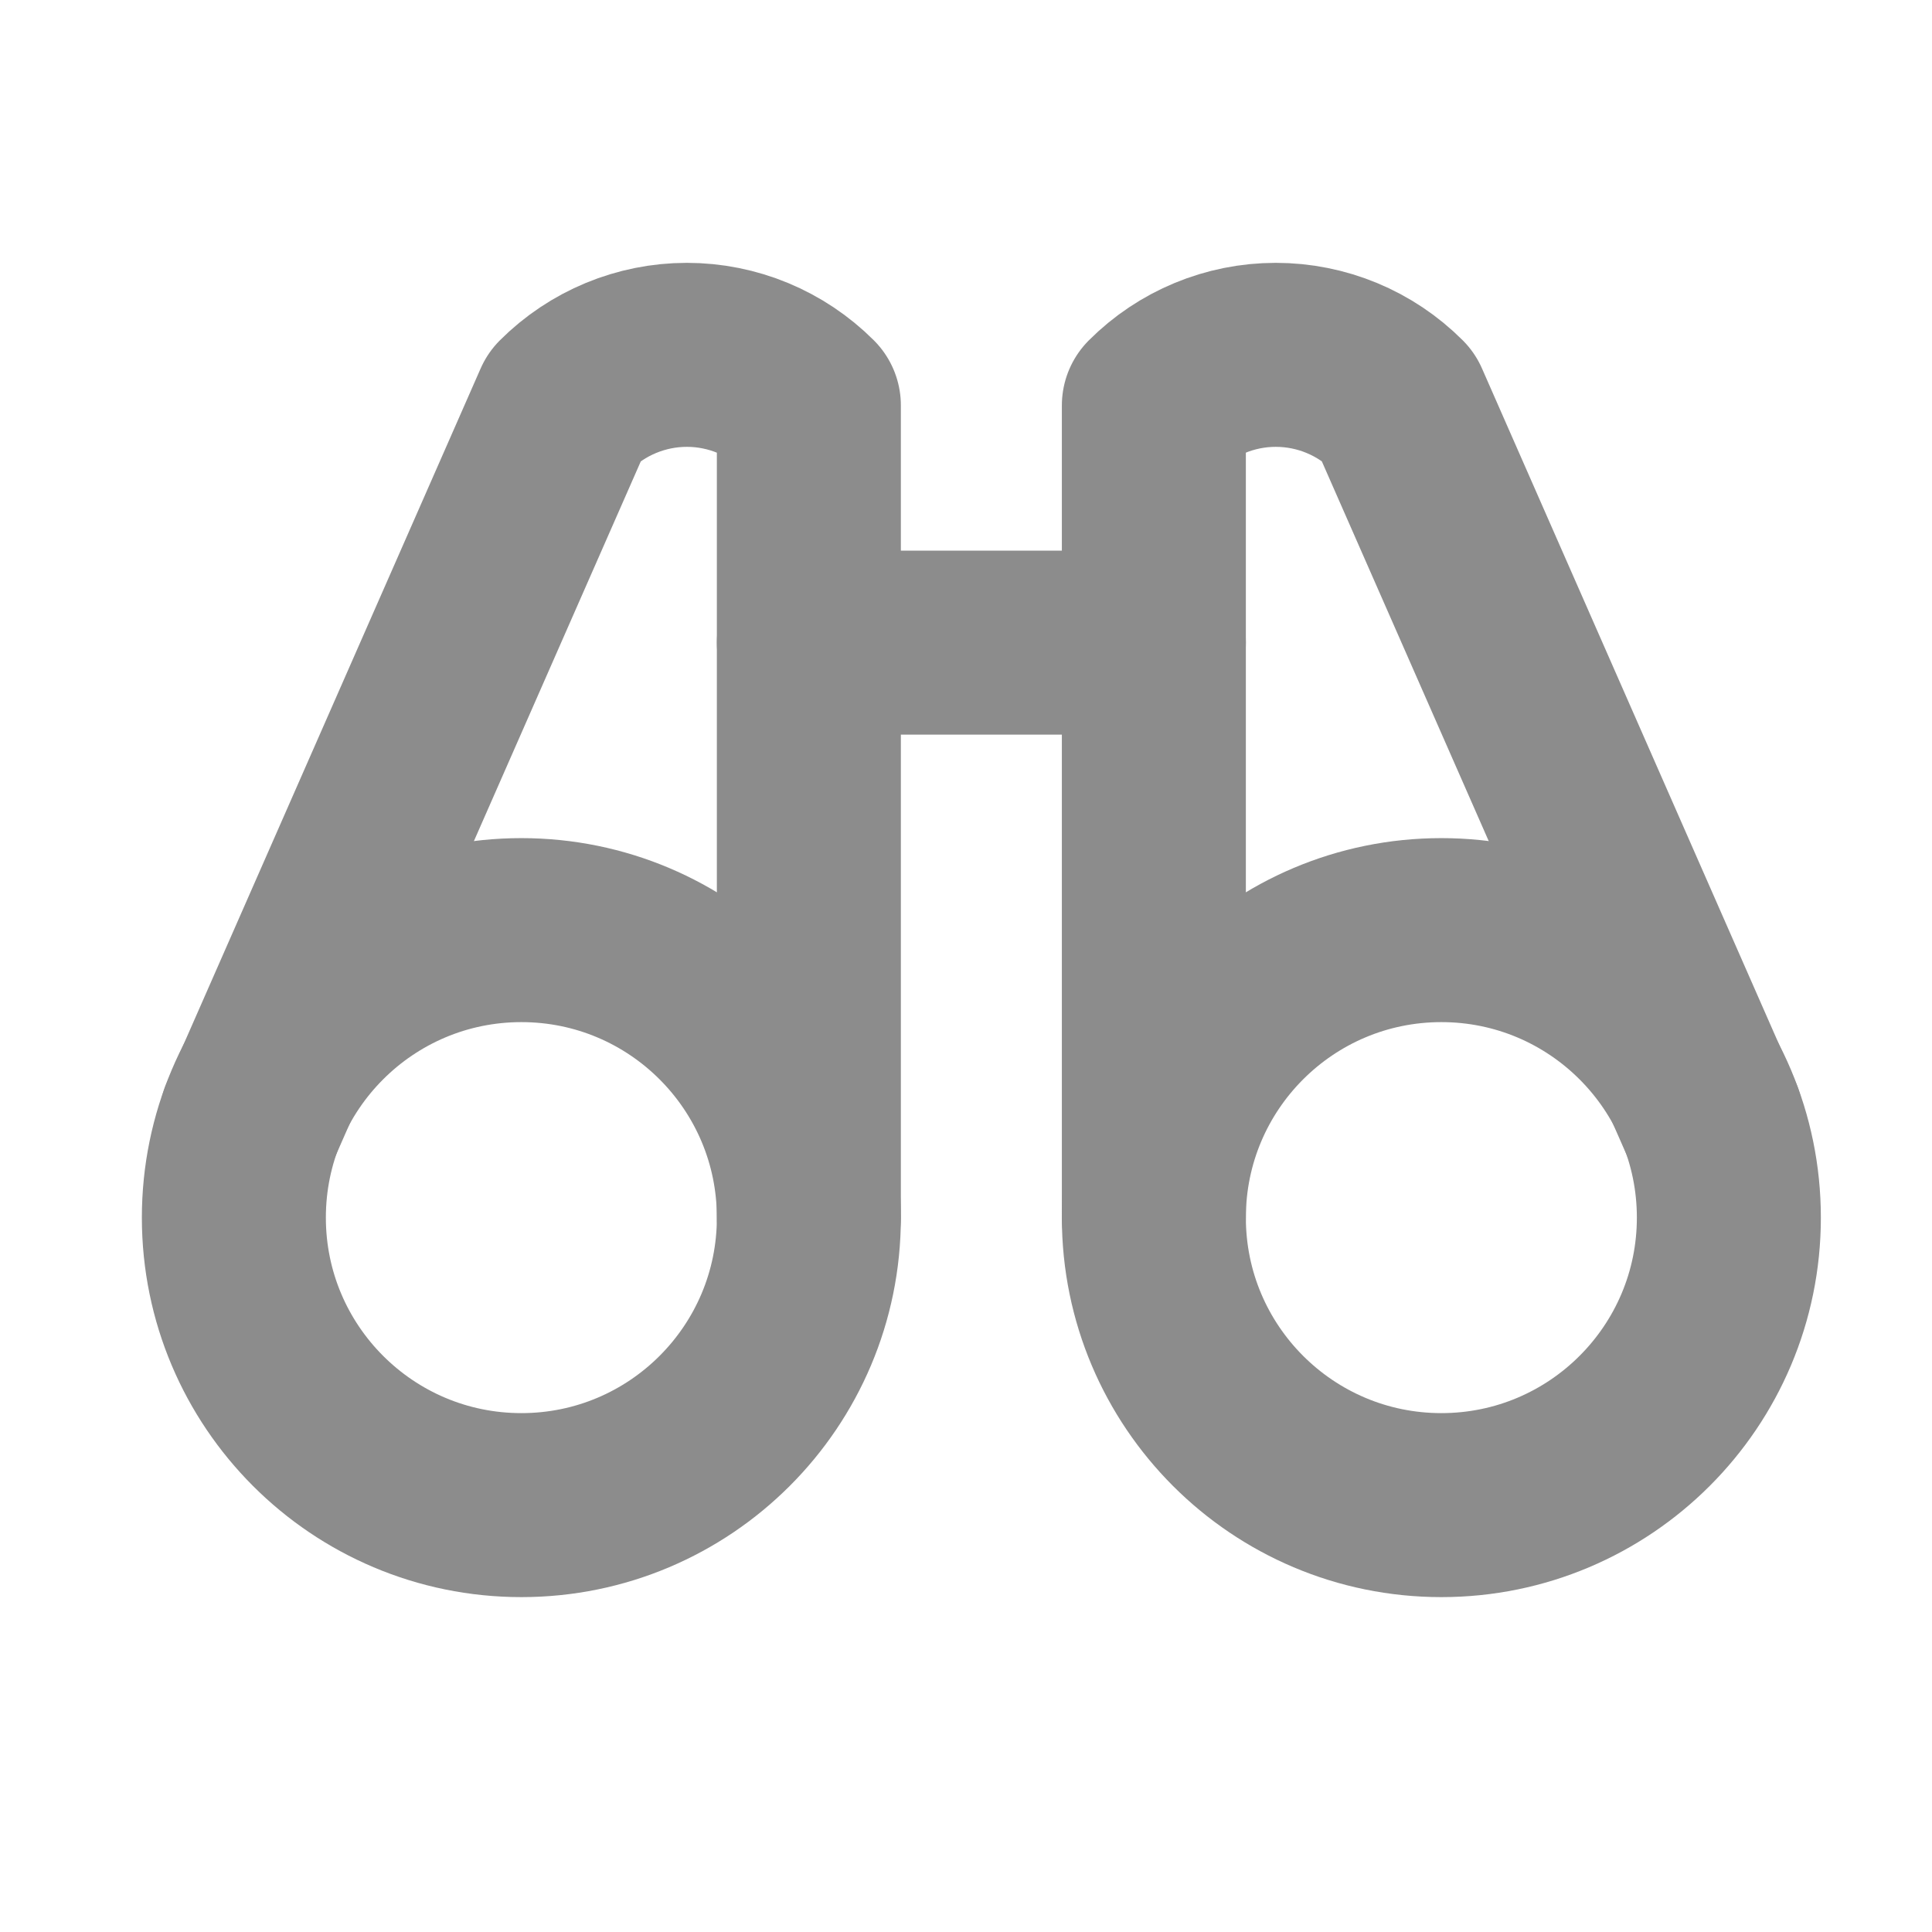
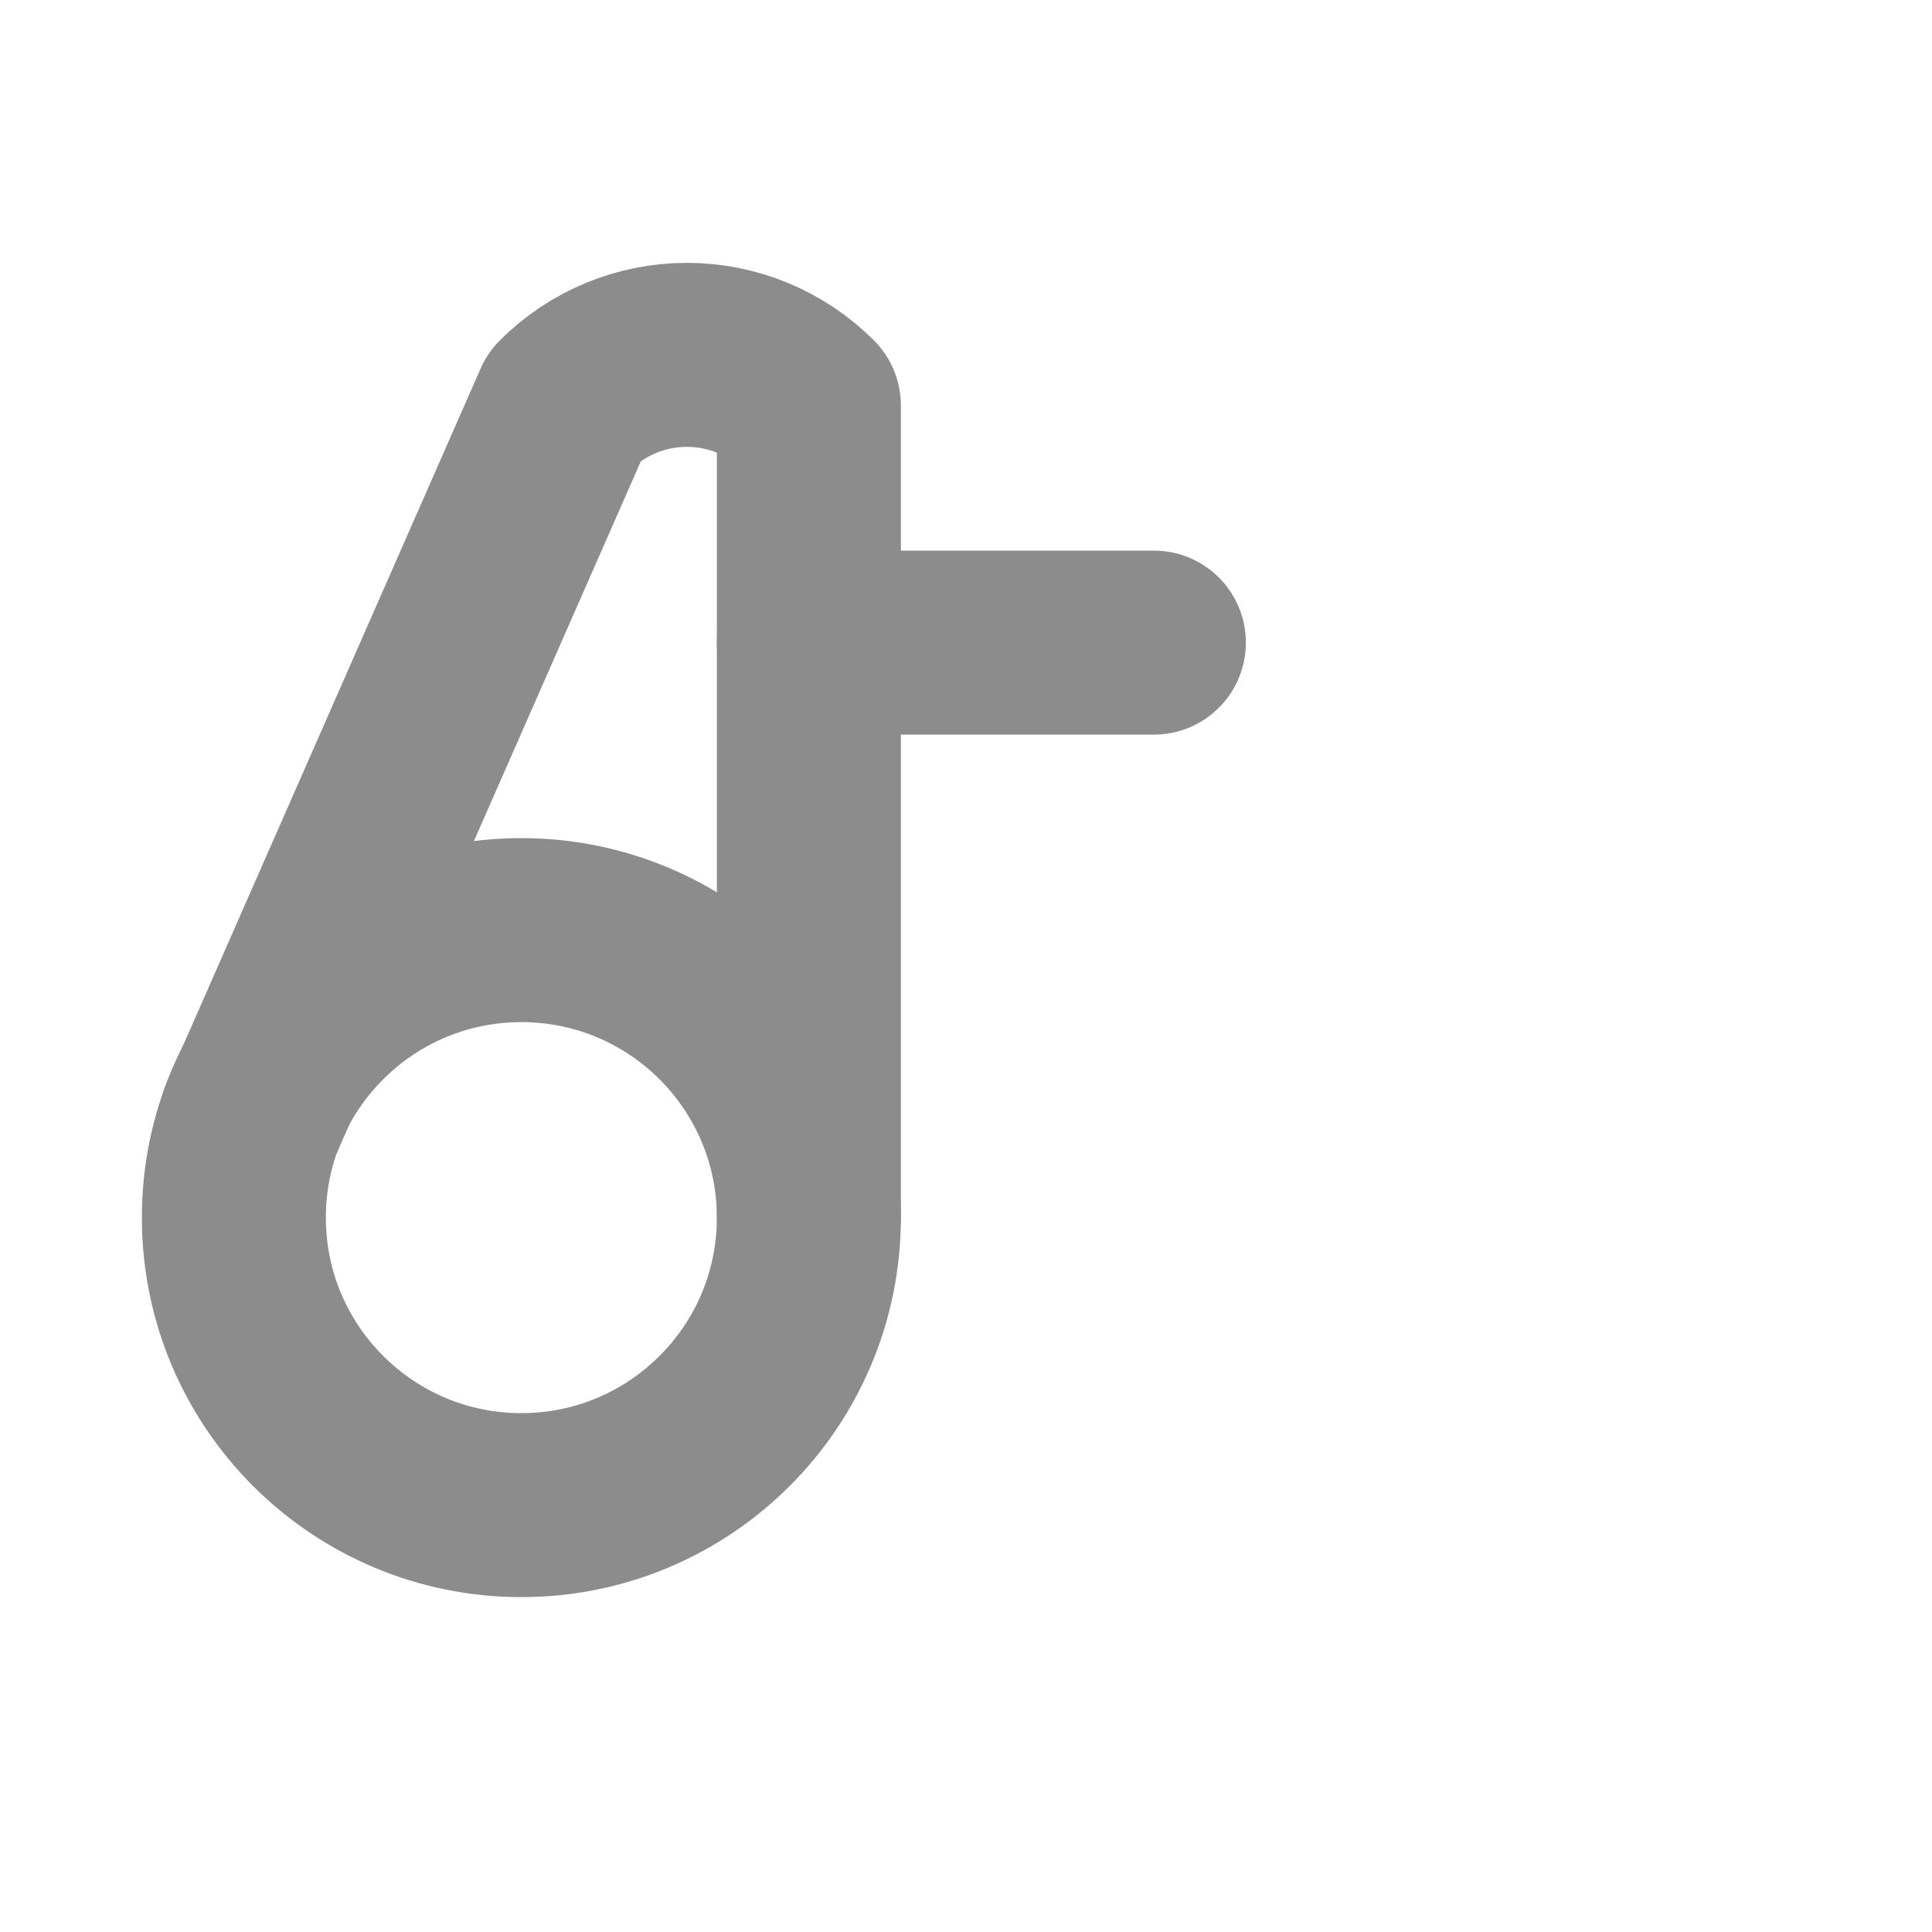
<svg xmlns="http://www.w3.org/2000/svg" width="21" height="21" viewBox="0 0 21 21" fill="none">
  <path d="M8.792 6.985H12.542" stroke="#8C8C8C" stroke-width="2" stroke-linecap="round" stroke-linejoin="round" />
-   <path d="M18.603 12.166L15.193 4.407C14.842 4.055 14.365 3.857 13.867 3.857C13.37 3.857 12.893 4.055 12.542 4.407V13.235" stroke="#8C8C8C" stroke-width="2" stroke-linecap="round" stroke-linejoin="round" />
  <path d="M8.792 13.235V4.407C8.44 4.055 7.963 3.857 7.466 3.857C6.969 3.857 6.492 4.055 6.14 4.407L2.73 12.166" stroke="#8C8C8C" stroke-width="2" stroke-linecap="round" stroke-linejoin="round" />
  <path d="M5.667 16.36C7.393 16.36 8.792 14.961 8.792 13.235C8.792 11.509 7.393 10.11 5.667 10.11C3.941 10.11 2.542 11.509 2.542 13.235C2.542 14.961 3.941 16.36 5.667 16.36Z" stroke="#8C8C8C" stroke-width="2" stroke-linecap="round" stroke-linejoin="round" />
-   <path d="M15.667 16.36C17.392 16.36 18.792 14.961 18.792 13.235C18.792 11.509 17.392 10.11 15.667 10.11C13.941 10.11 12.542 11.509 12.542 13.235C12.542 14.961 13.941 16.36 15.667 16.36Z" stroke="#8C8C8C" stroke-width="2" stroke-linecap="round" stroke-linejoin="round" />
</svg>